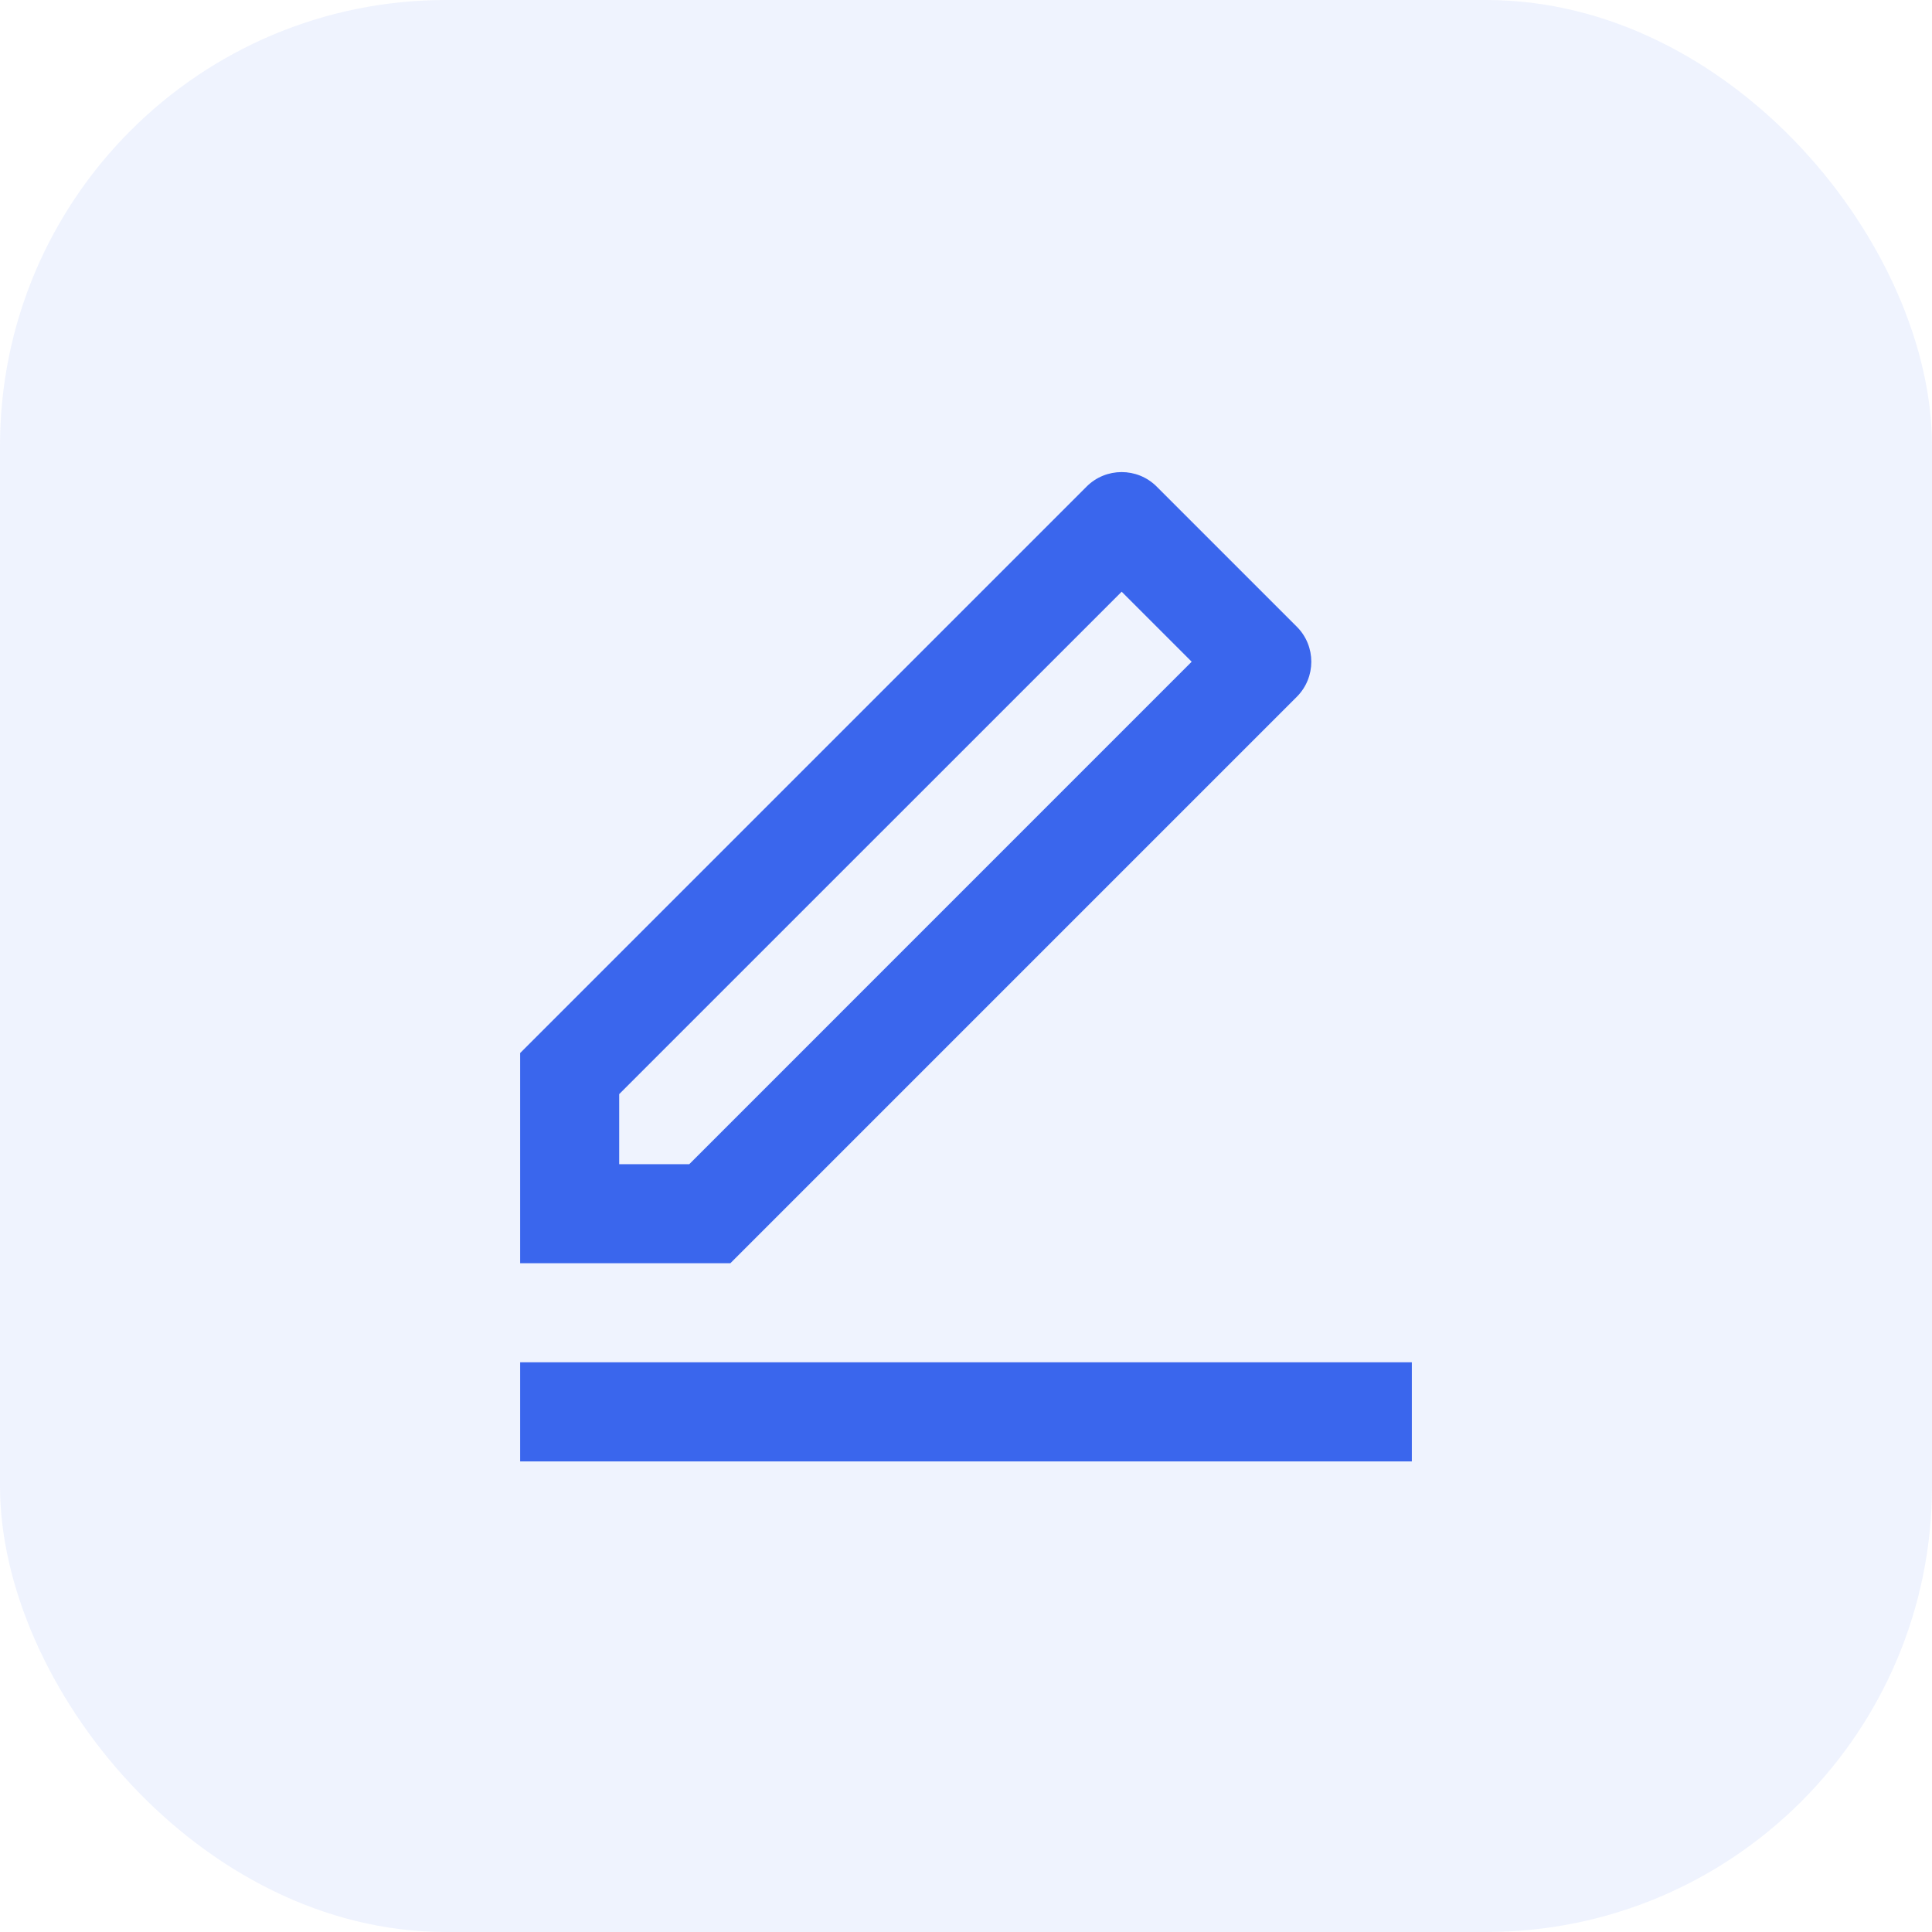
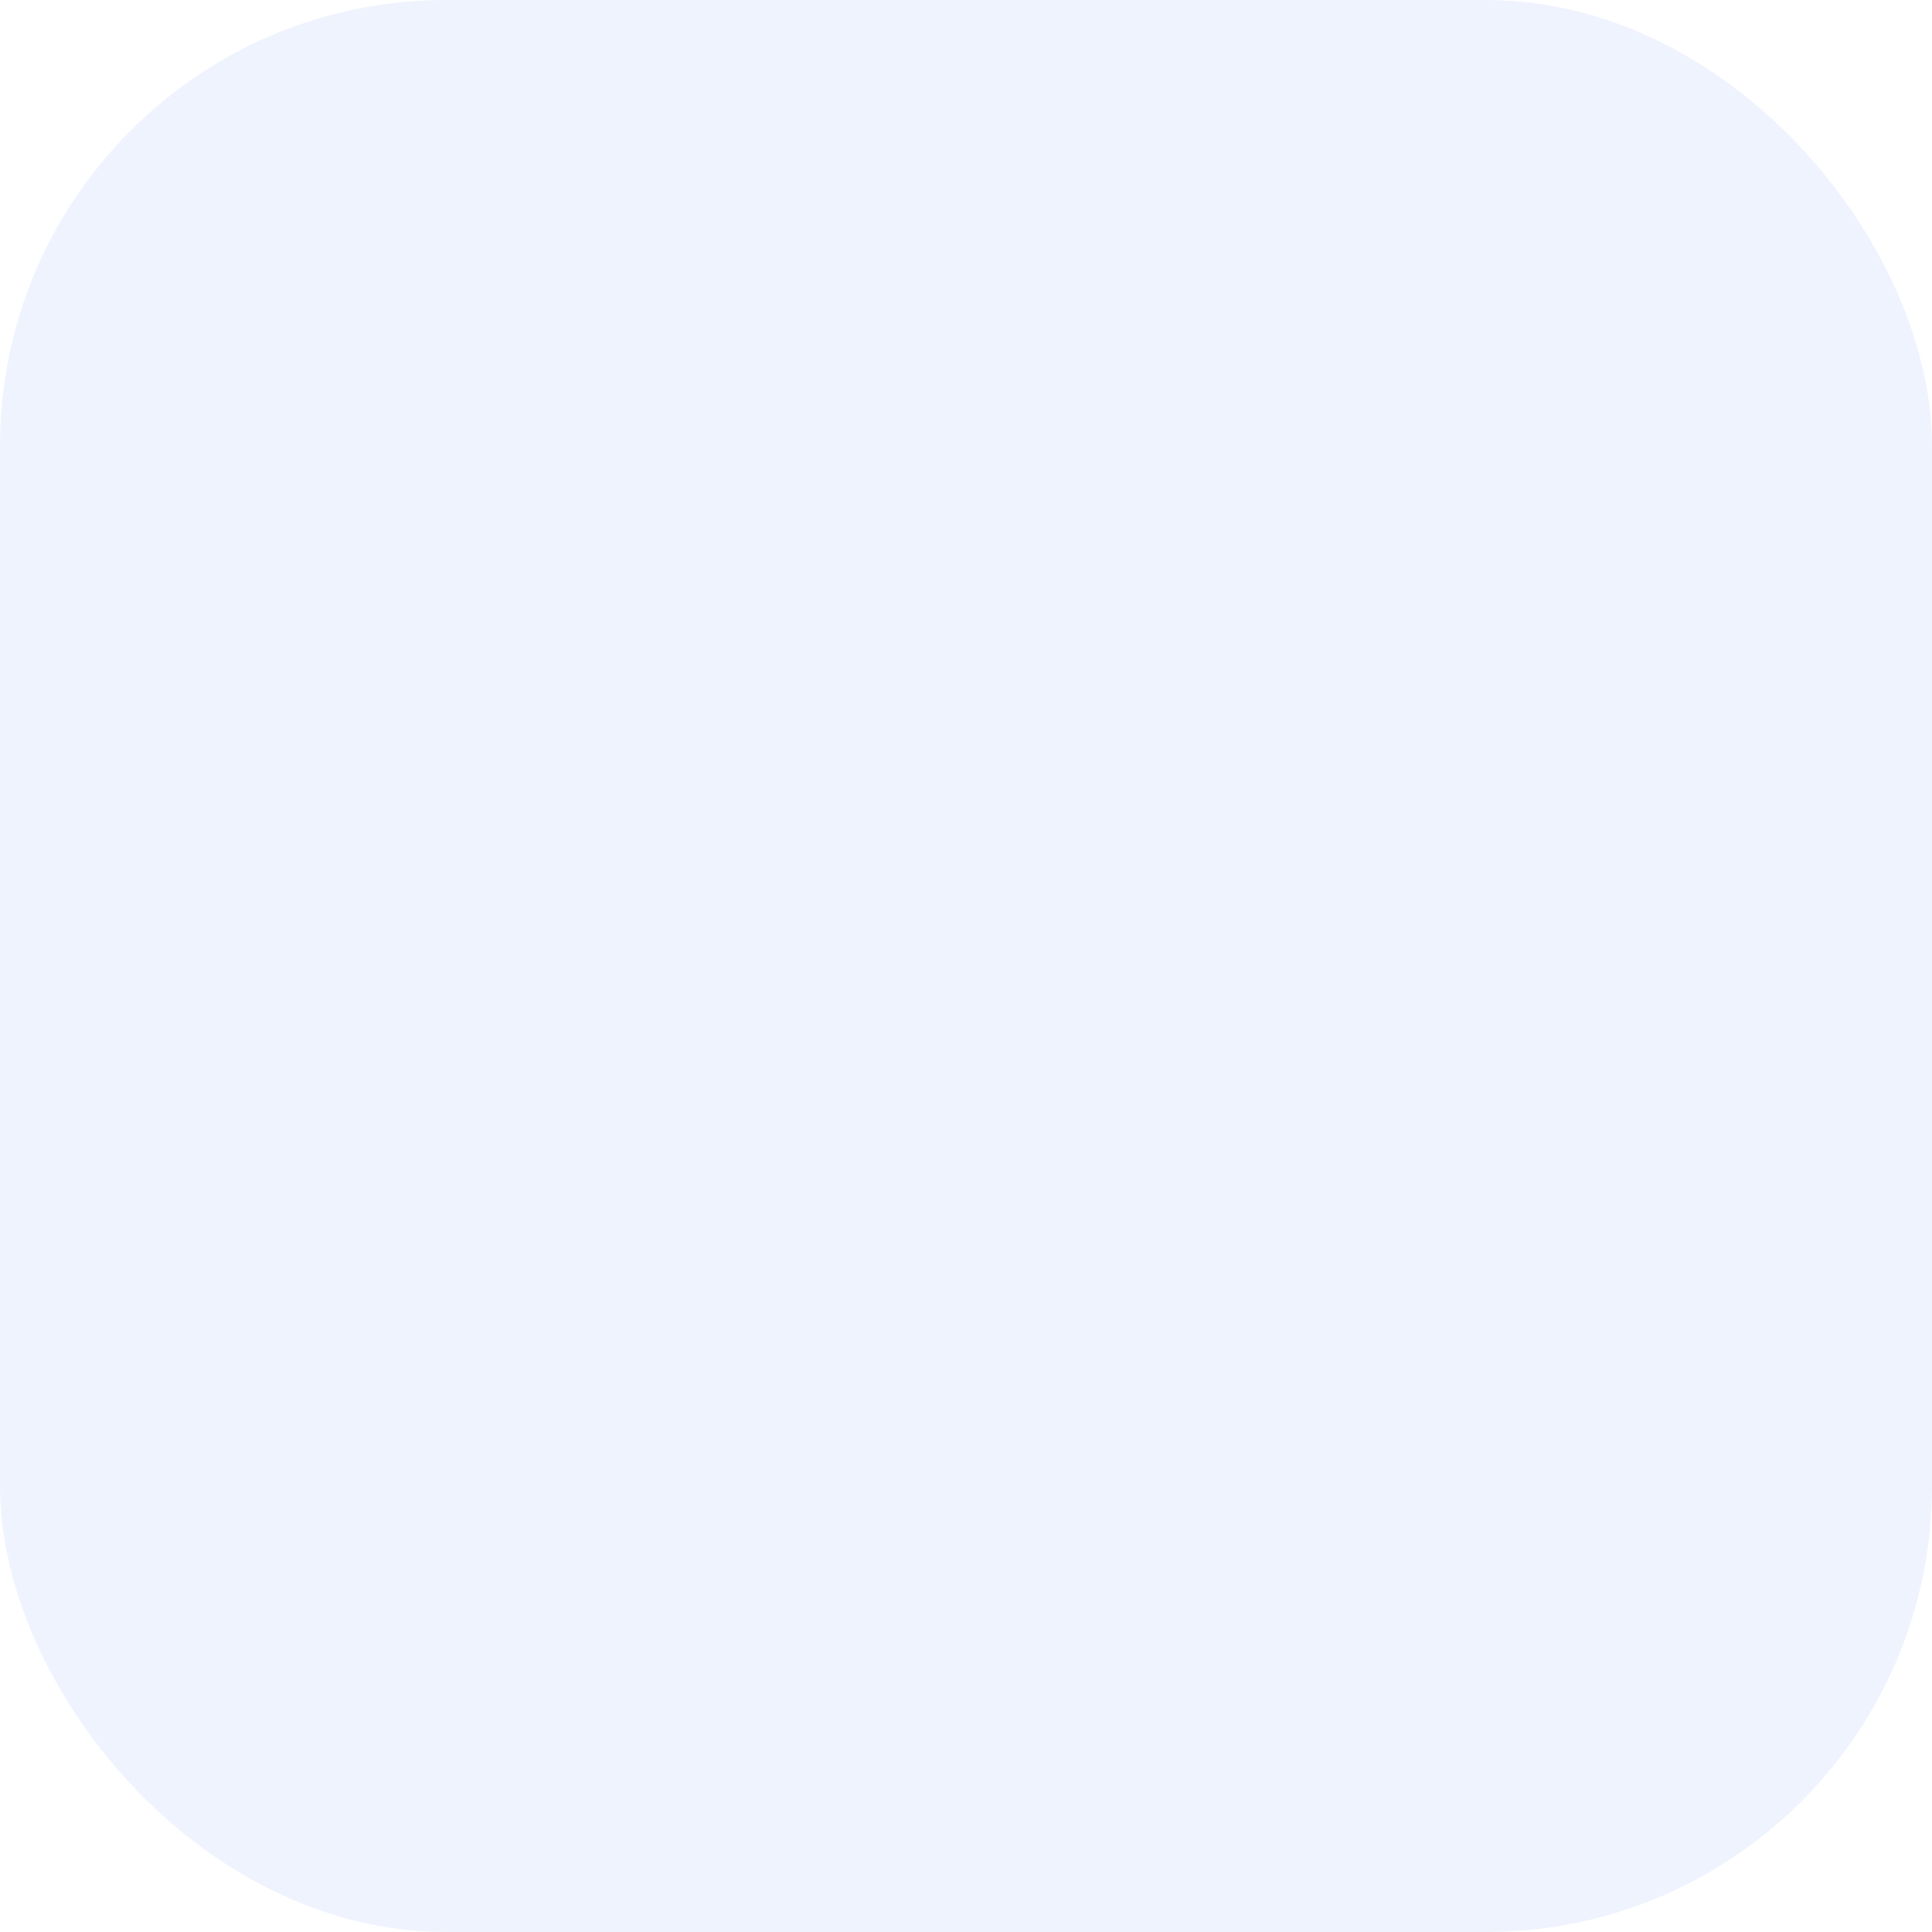
<svg xmlns="http://www.w3.org/2000/svg" width="26" height="26" viewBox="0 0 26 26">
  <g fill="none" fill-rule="evenodd">
    <g>
      <g transform="translate(-1396 -103) translate(1396 103)">
        <rect width="26" height="26" fill="#3A66ED" opacity=".08" rx="6" />
        <g>
          <path d="M0 0L16 0 16 16 0 16z" transform="translate(5 5)" />
-           <path fill="#3A66ED" fill-rule="nonzero" d="M4.276 10.667l6.761-6.762-.942-.942-6.762 6.761v.943h.943zM4.829 12H2V9.171l7.623-7.623c.26-.26.683-.26.943 0l1.886 1.886c.26.26.26.682 0 .943L4.829 12zM2 13.333h12v1.334H2v-1.334z" transform="translate(5 5)" />
        </g>
      </g>
    </g>
  </g>
</svg>